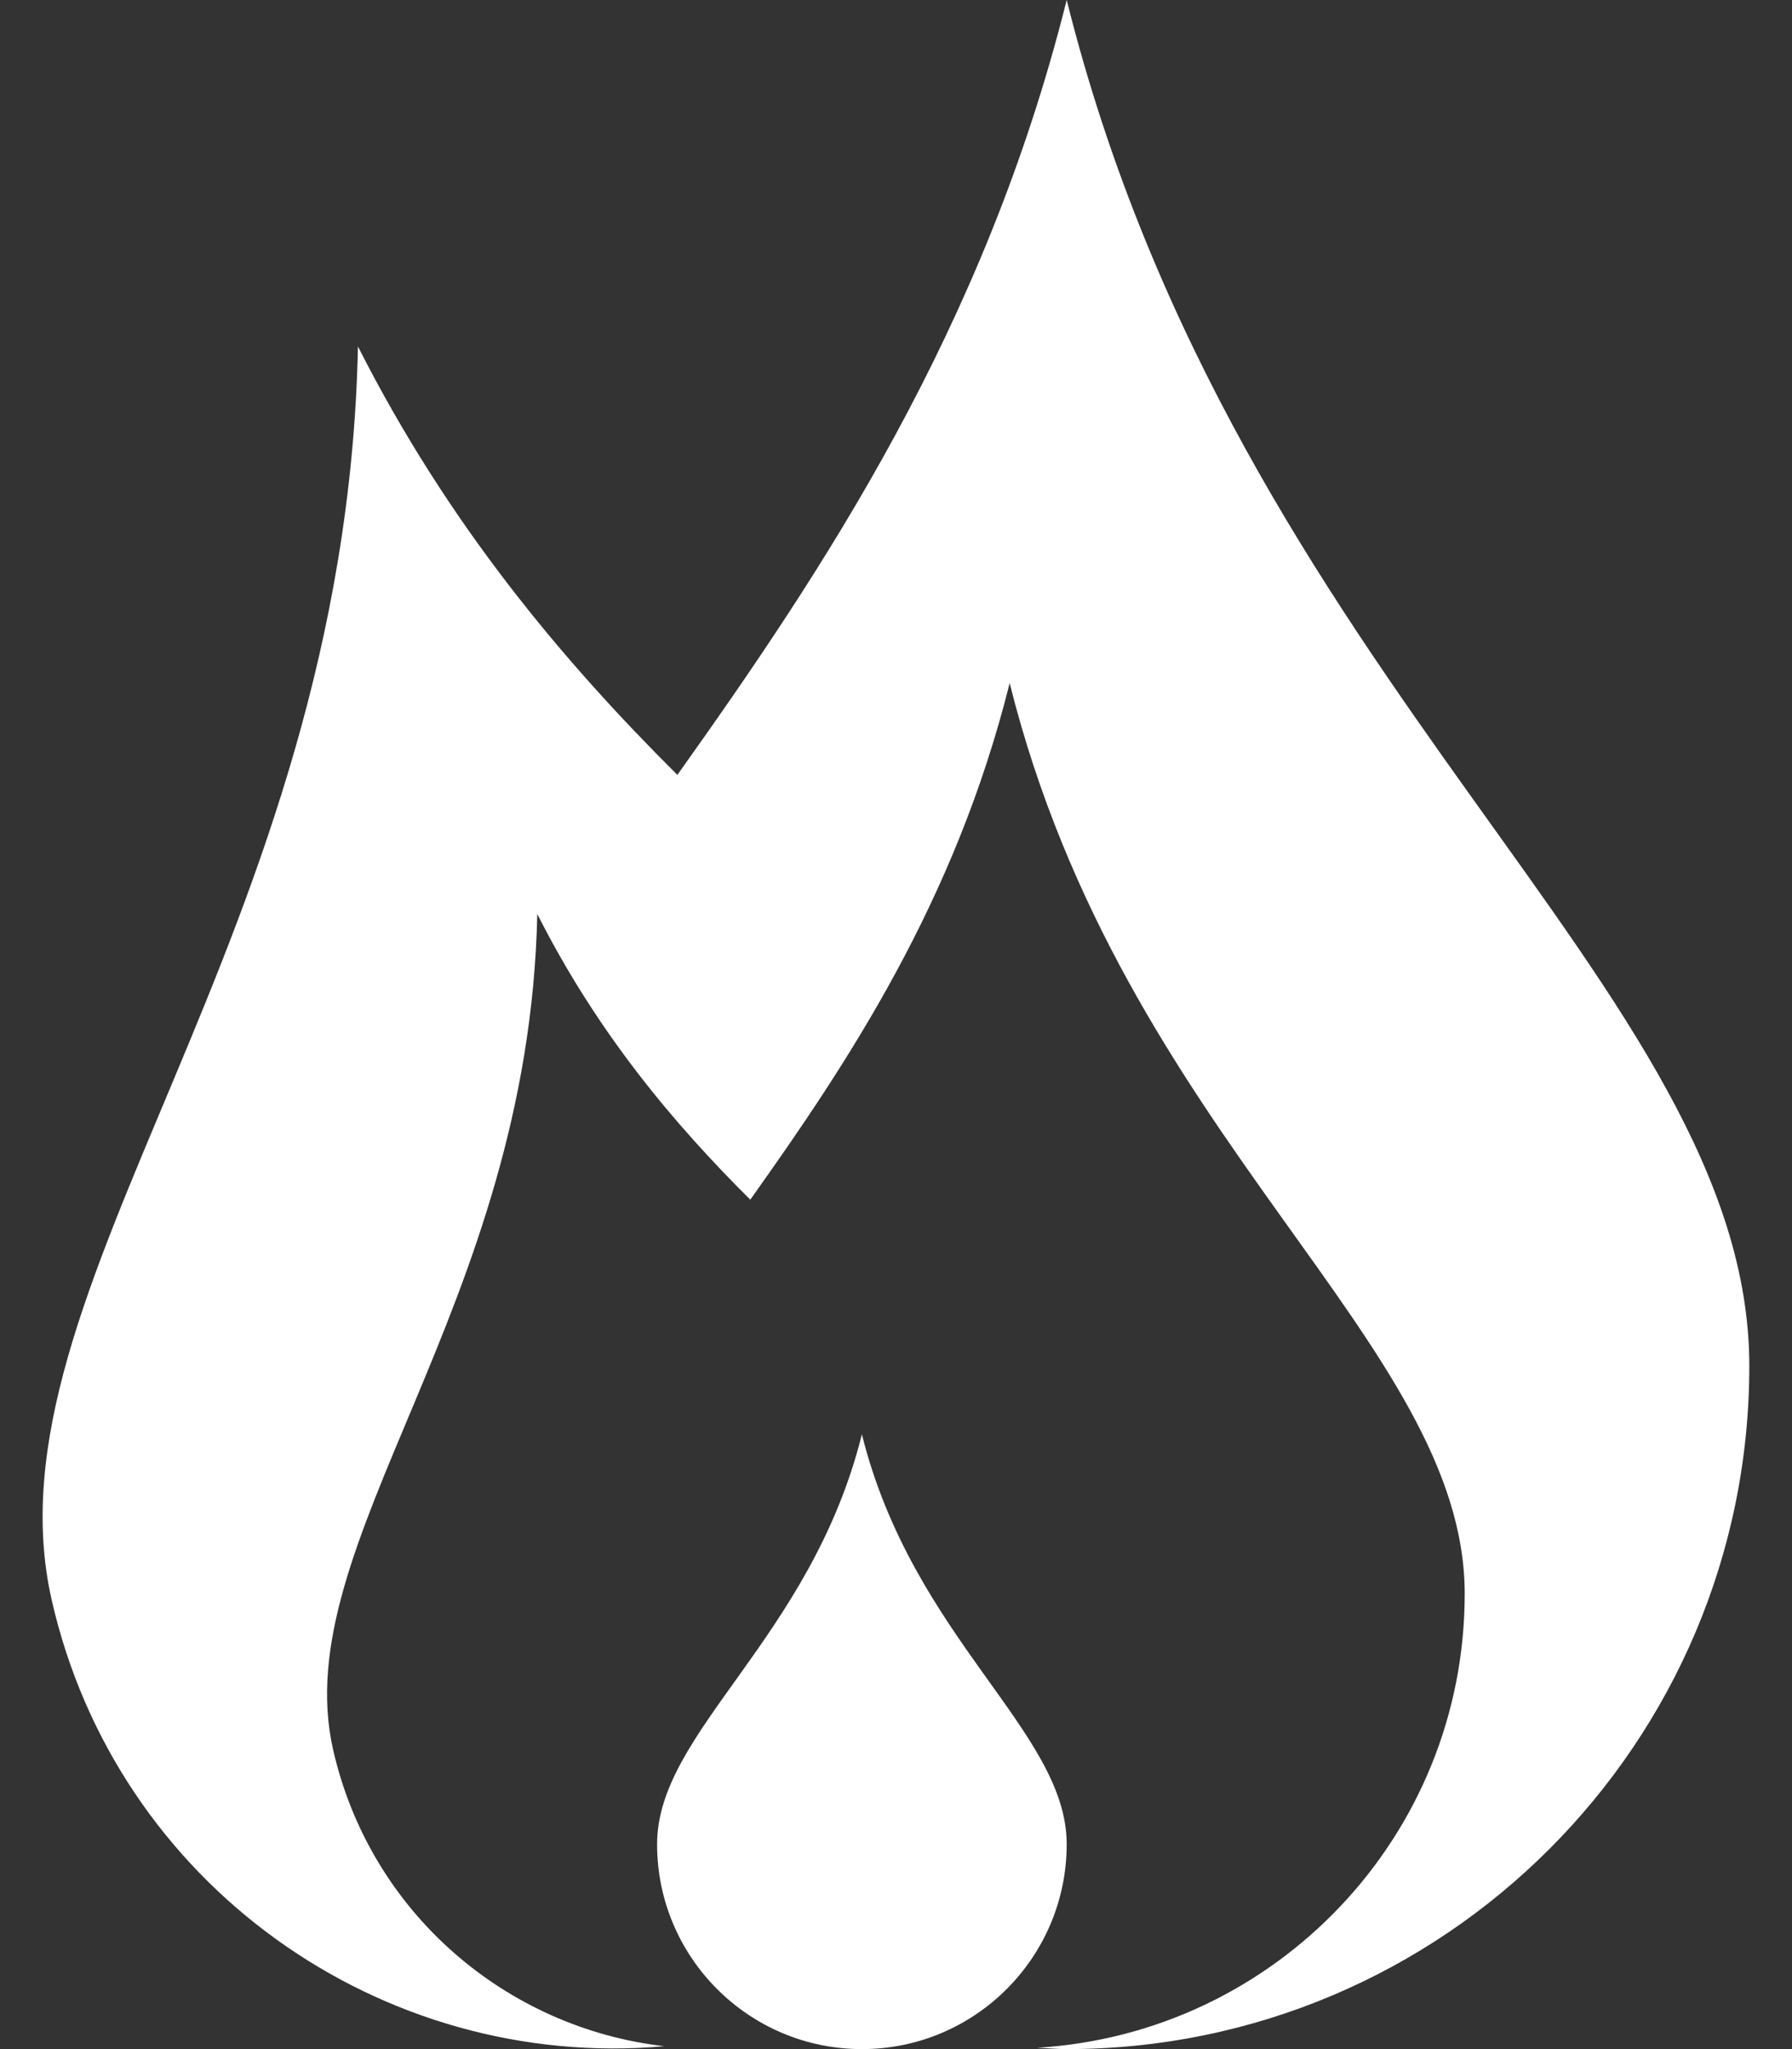
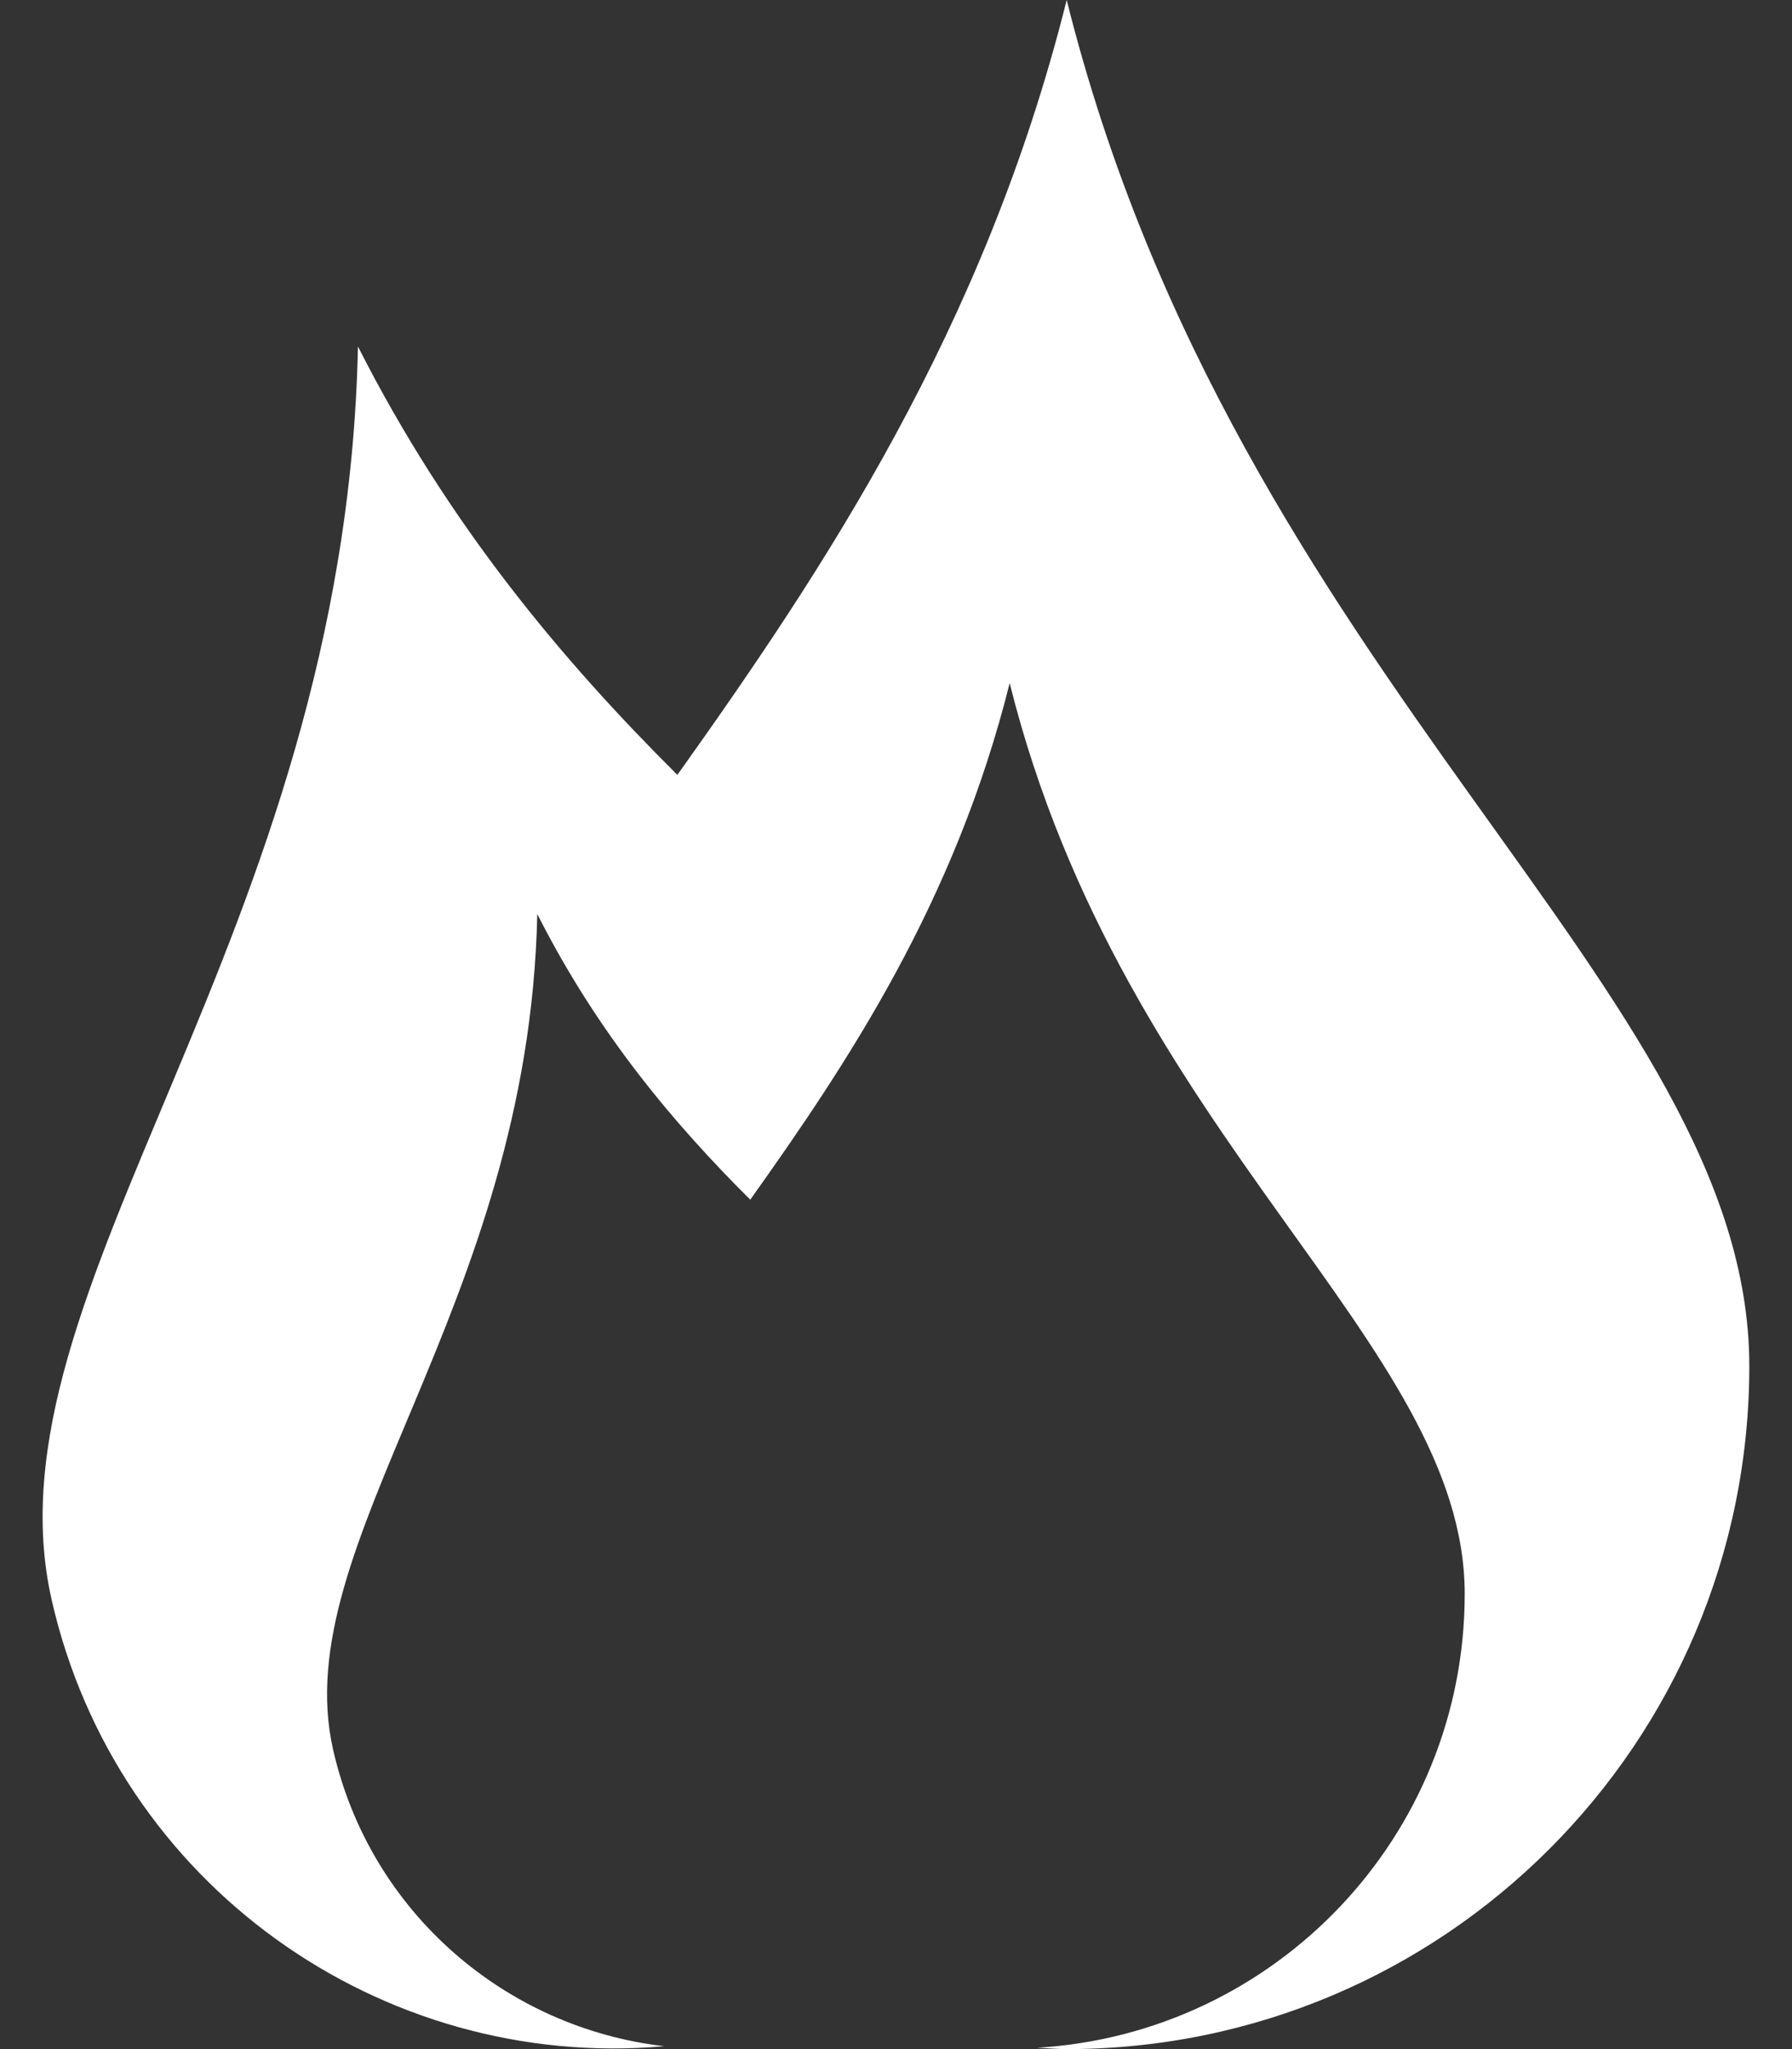
<svg xmlns="http://www.w3.org/2000/svg" width="28" height="32" viewBox="0 0 28 32" fill="none">
  <rect x="0" y="0" width="28" height="32" fill="#333333" stroke="none" />
  <path d="M16.667 0C15.381 5.143 12.856 8.911 10.584 12.101C8.795 10.322 7.008 8.203 5.593 5.411C5.397 14.699 -0.297 20.134 0.808 24.988C1.821 29.434 5.96 32.346 10.38 31.955C7.917 31.672 5.787 29.878 5.205 27.325C4.469 24.09 8.264 20.465 8.395 14.274C9.337 16.136 10.529 17.548 11.723 18.735C13.237 16.608 14.92 14.096 15.776 10.668C17.553 17.779 22.886 20.962 22.886 24.89C22.886 28.674 19.931 31.758 16.203 31.979C16.358 31.985 16.511 32 16.667 32C22.558 32 27.333 27.224 27.333 21.333C27.333 15.442 19.333 10.667 16.667 0Z" fill="white" />
-   <path d="M13.467 22.4C12.667 25.6 10.267 27.034 10.267 28.8C10.267 30.566 11.7 32 13.467 32C15.234 32 16.667 30.566 16.667 28.8C16.667 27.034 14.267 25.6 13.467 22.4Z" fill="white" />
</svg>